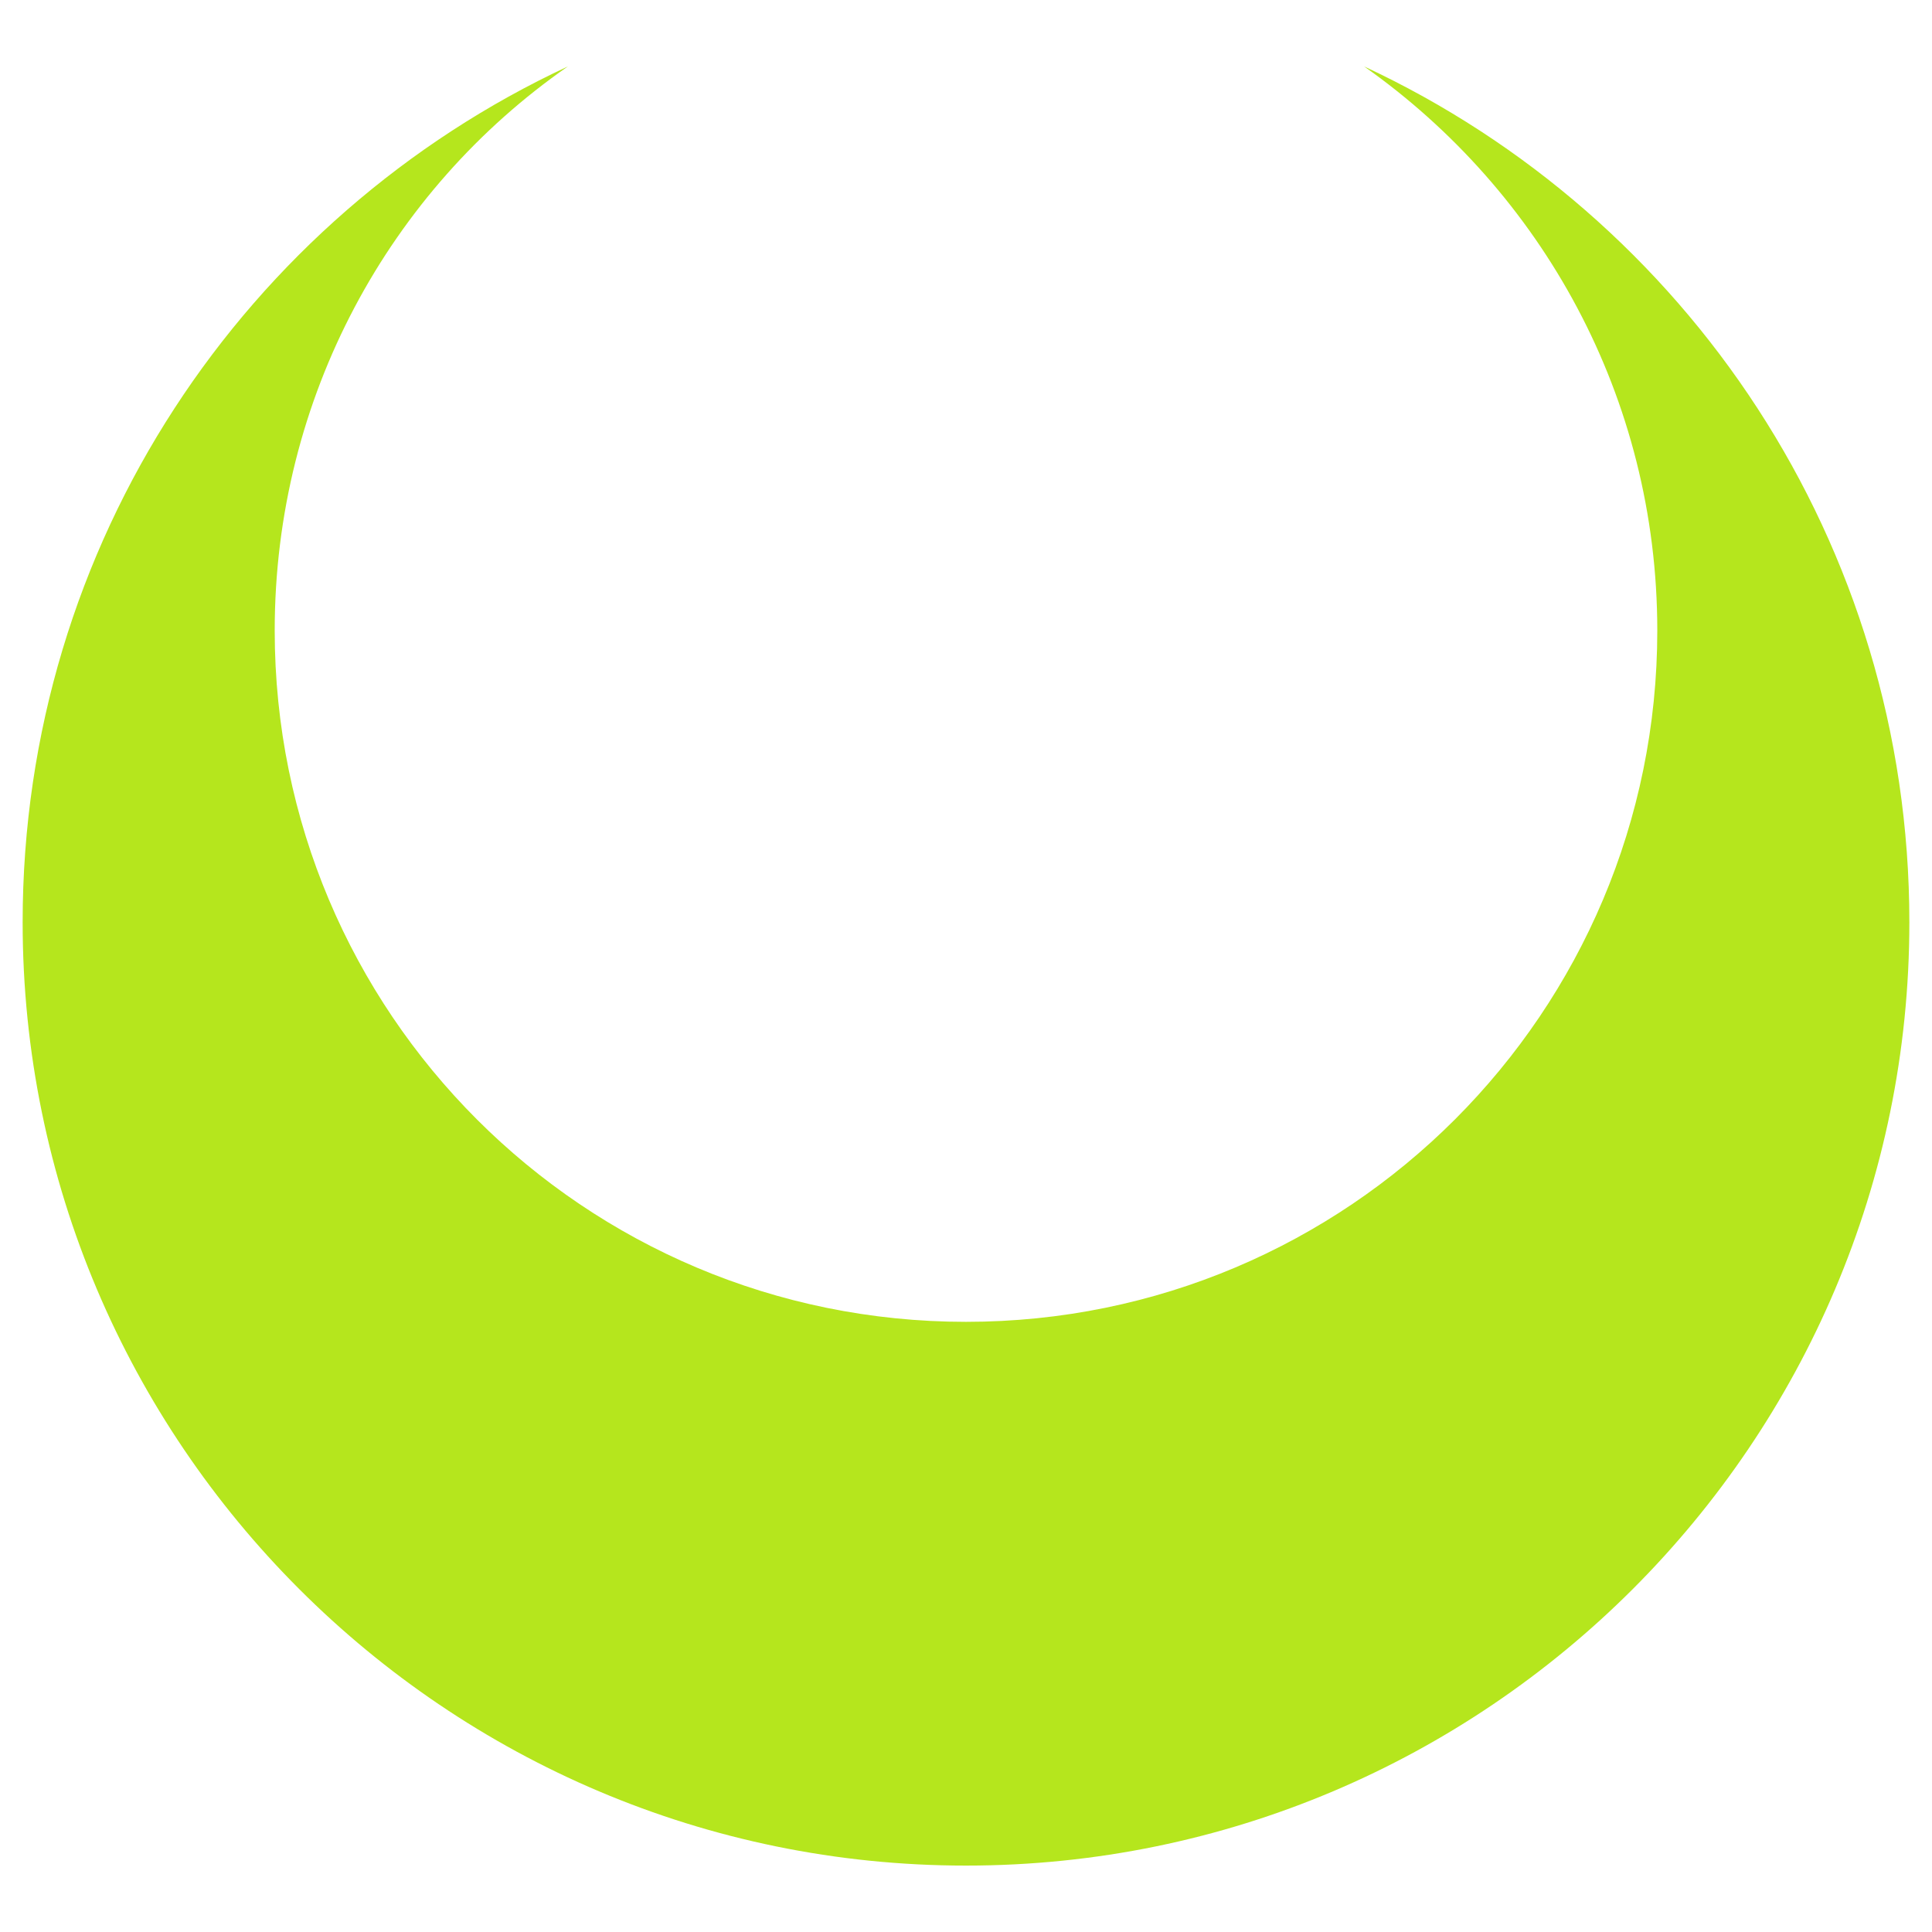
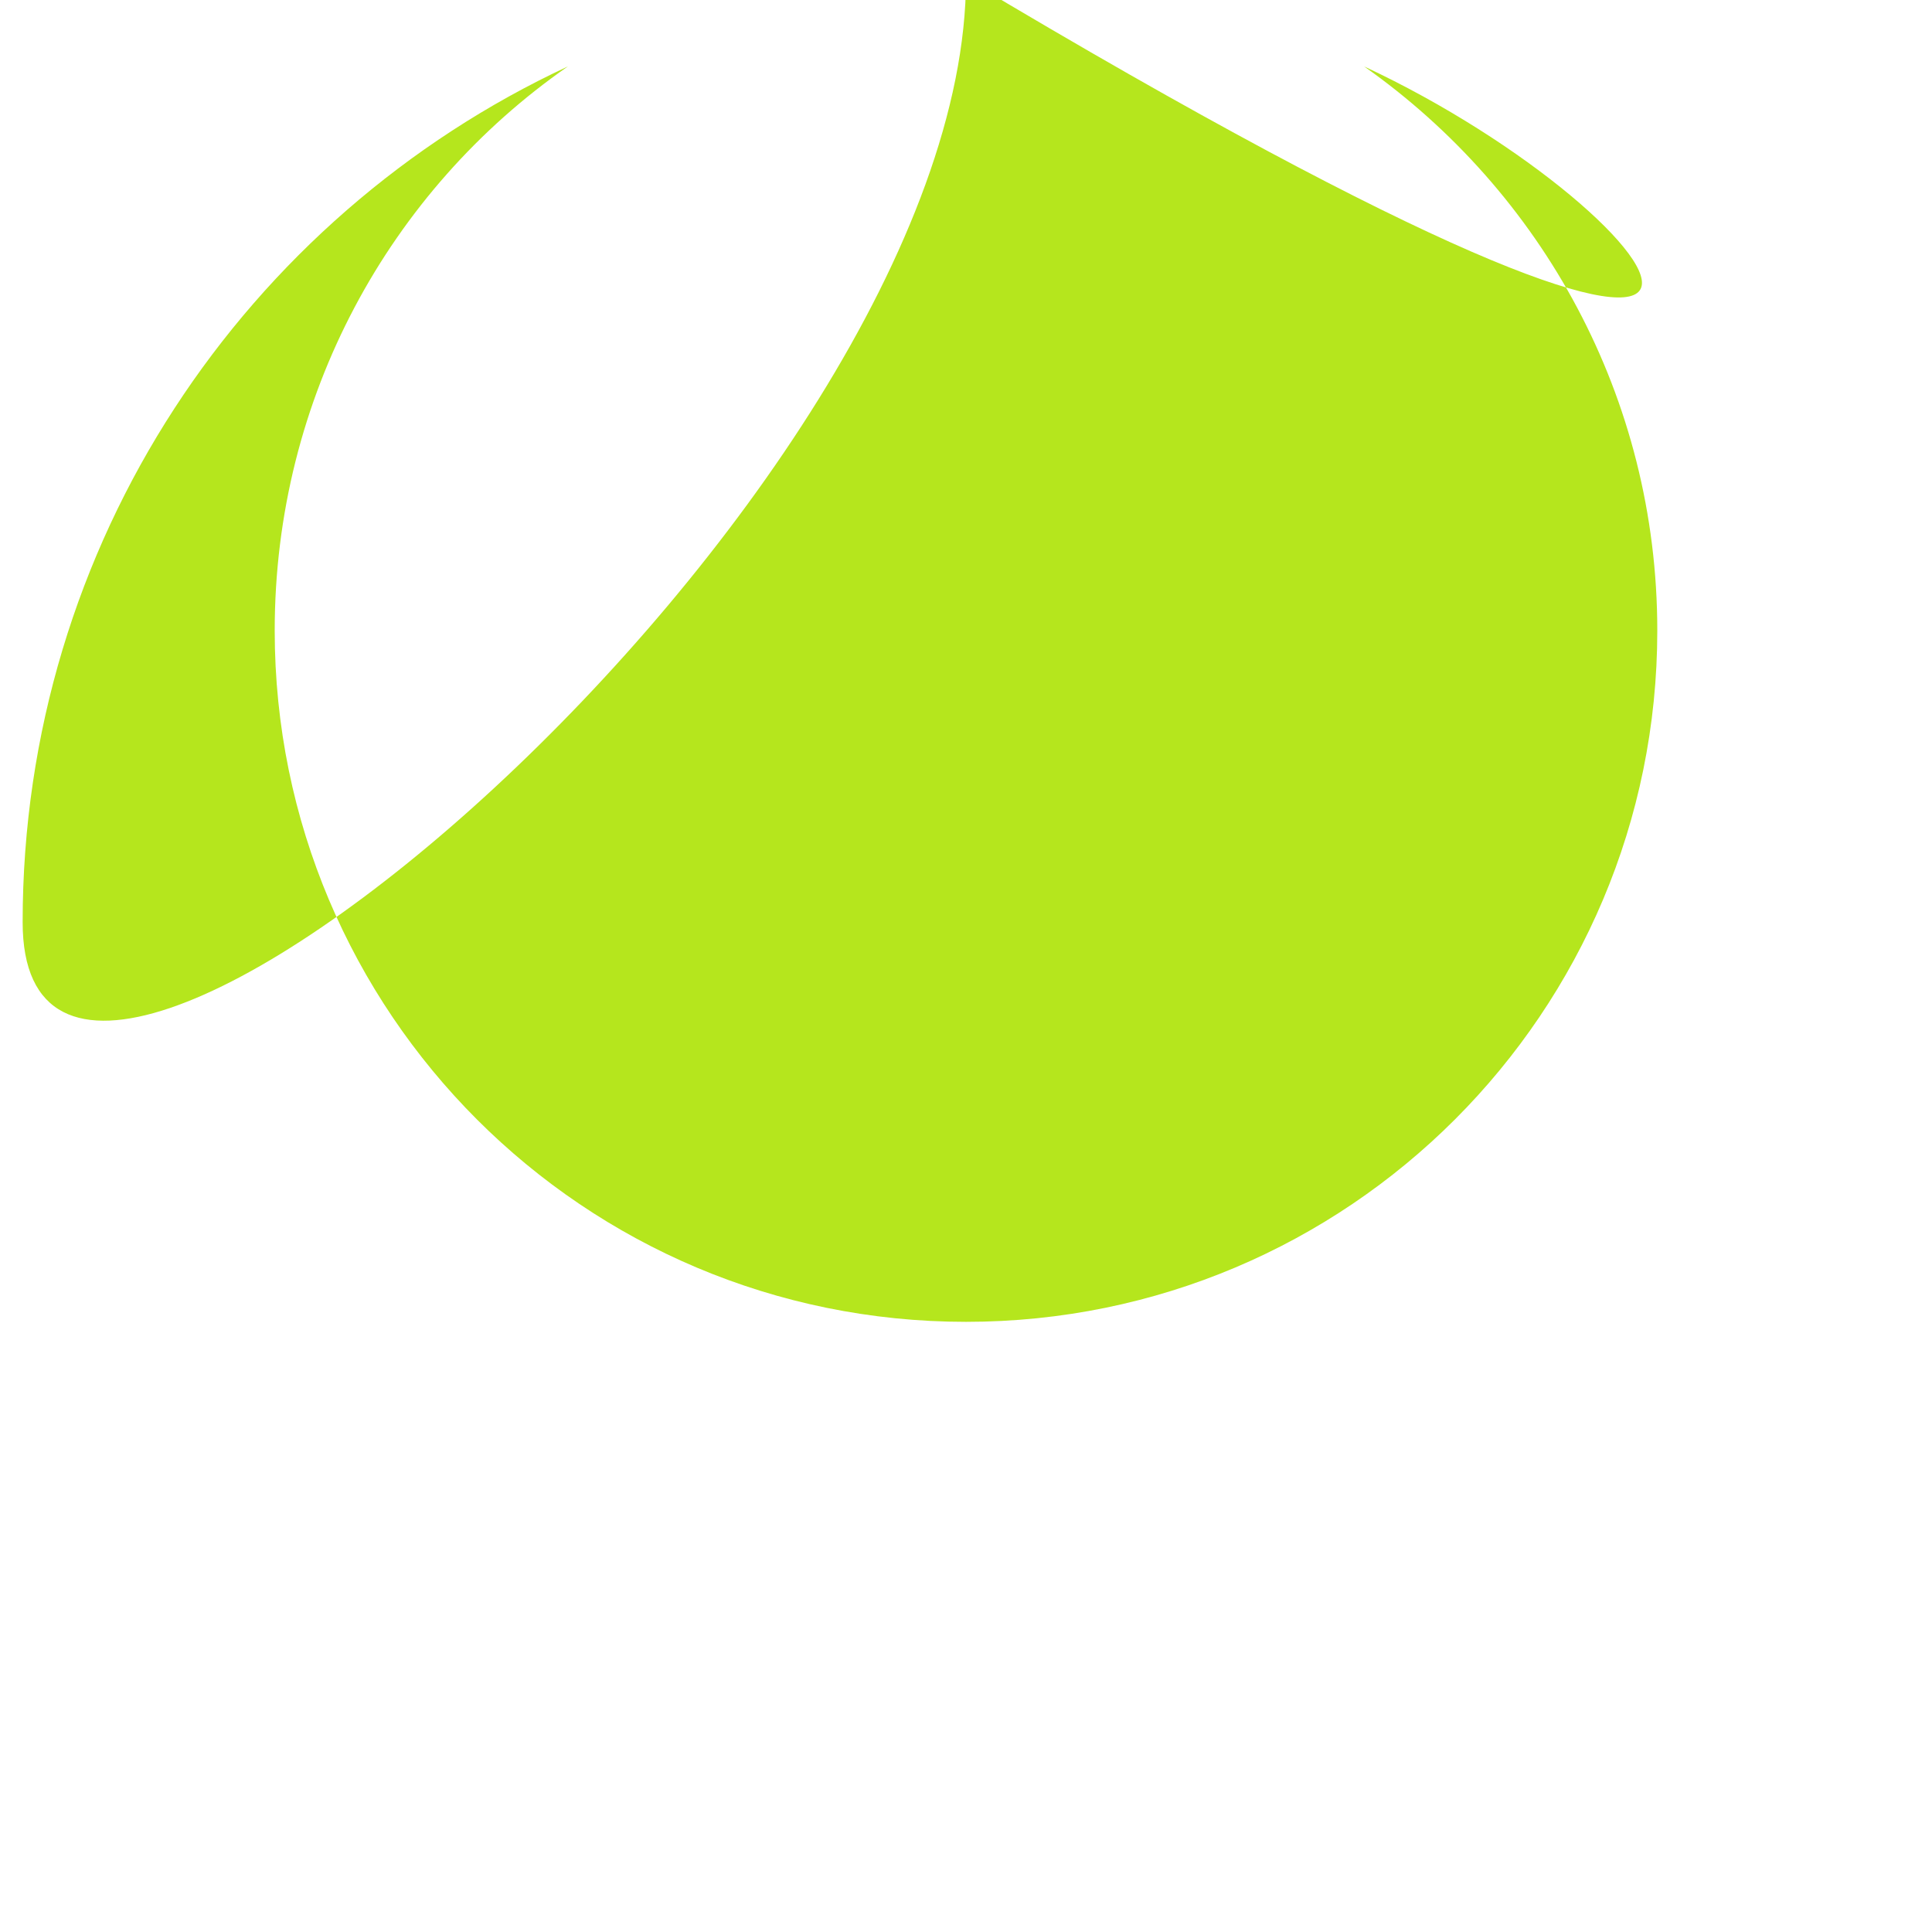
<svg xmlns="http://www.w3.org/2000/svg" x="0px" y="0px" width="500px" height="500px" viewBox="0 0 512 512">
  <g id="rw-shibecha-town-o.svg">
-     <path fill="#B5E61D" d="M361.5,17.6c47.1,33.2,77.7,87.7,77.7,149.5c0,101.2-81.9,183.2-183.2,183.2    S72.8,268.4,72.8,167.1c0-61.8,30.5-116.7,77.7-149.5C65.1,57.4,6,143.9,6,244.4c0,137.9,112.1,250,250,250s250-112.1,250-250    C506,143.9,446.9,57.4,361.5,17.6z" />
+     <path fill="#B5E61D" d="M361.5,17.6c47.1,33.2,77.7,87.7,77.7,149.5c0,101.2-81.9,183.2-183.2,183.2    S72.8,268.4,72.8,167.1c0-61.8,30.5-116.7,77.7-149.5C65.1,57.4,6,143.9,6,244.4s250-112.1,250-250    C506,143.9,446.9,57.4,361.5,17.6z" />
  </g>
</svg>